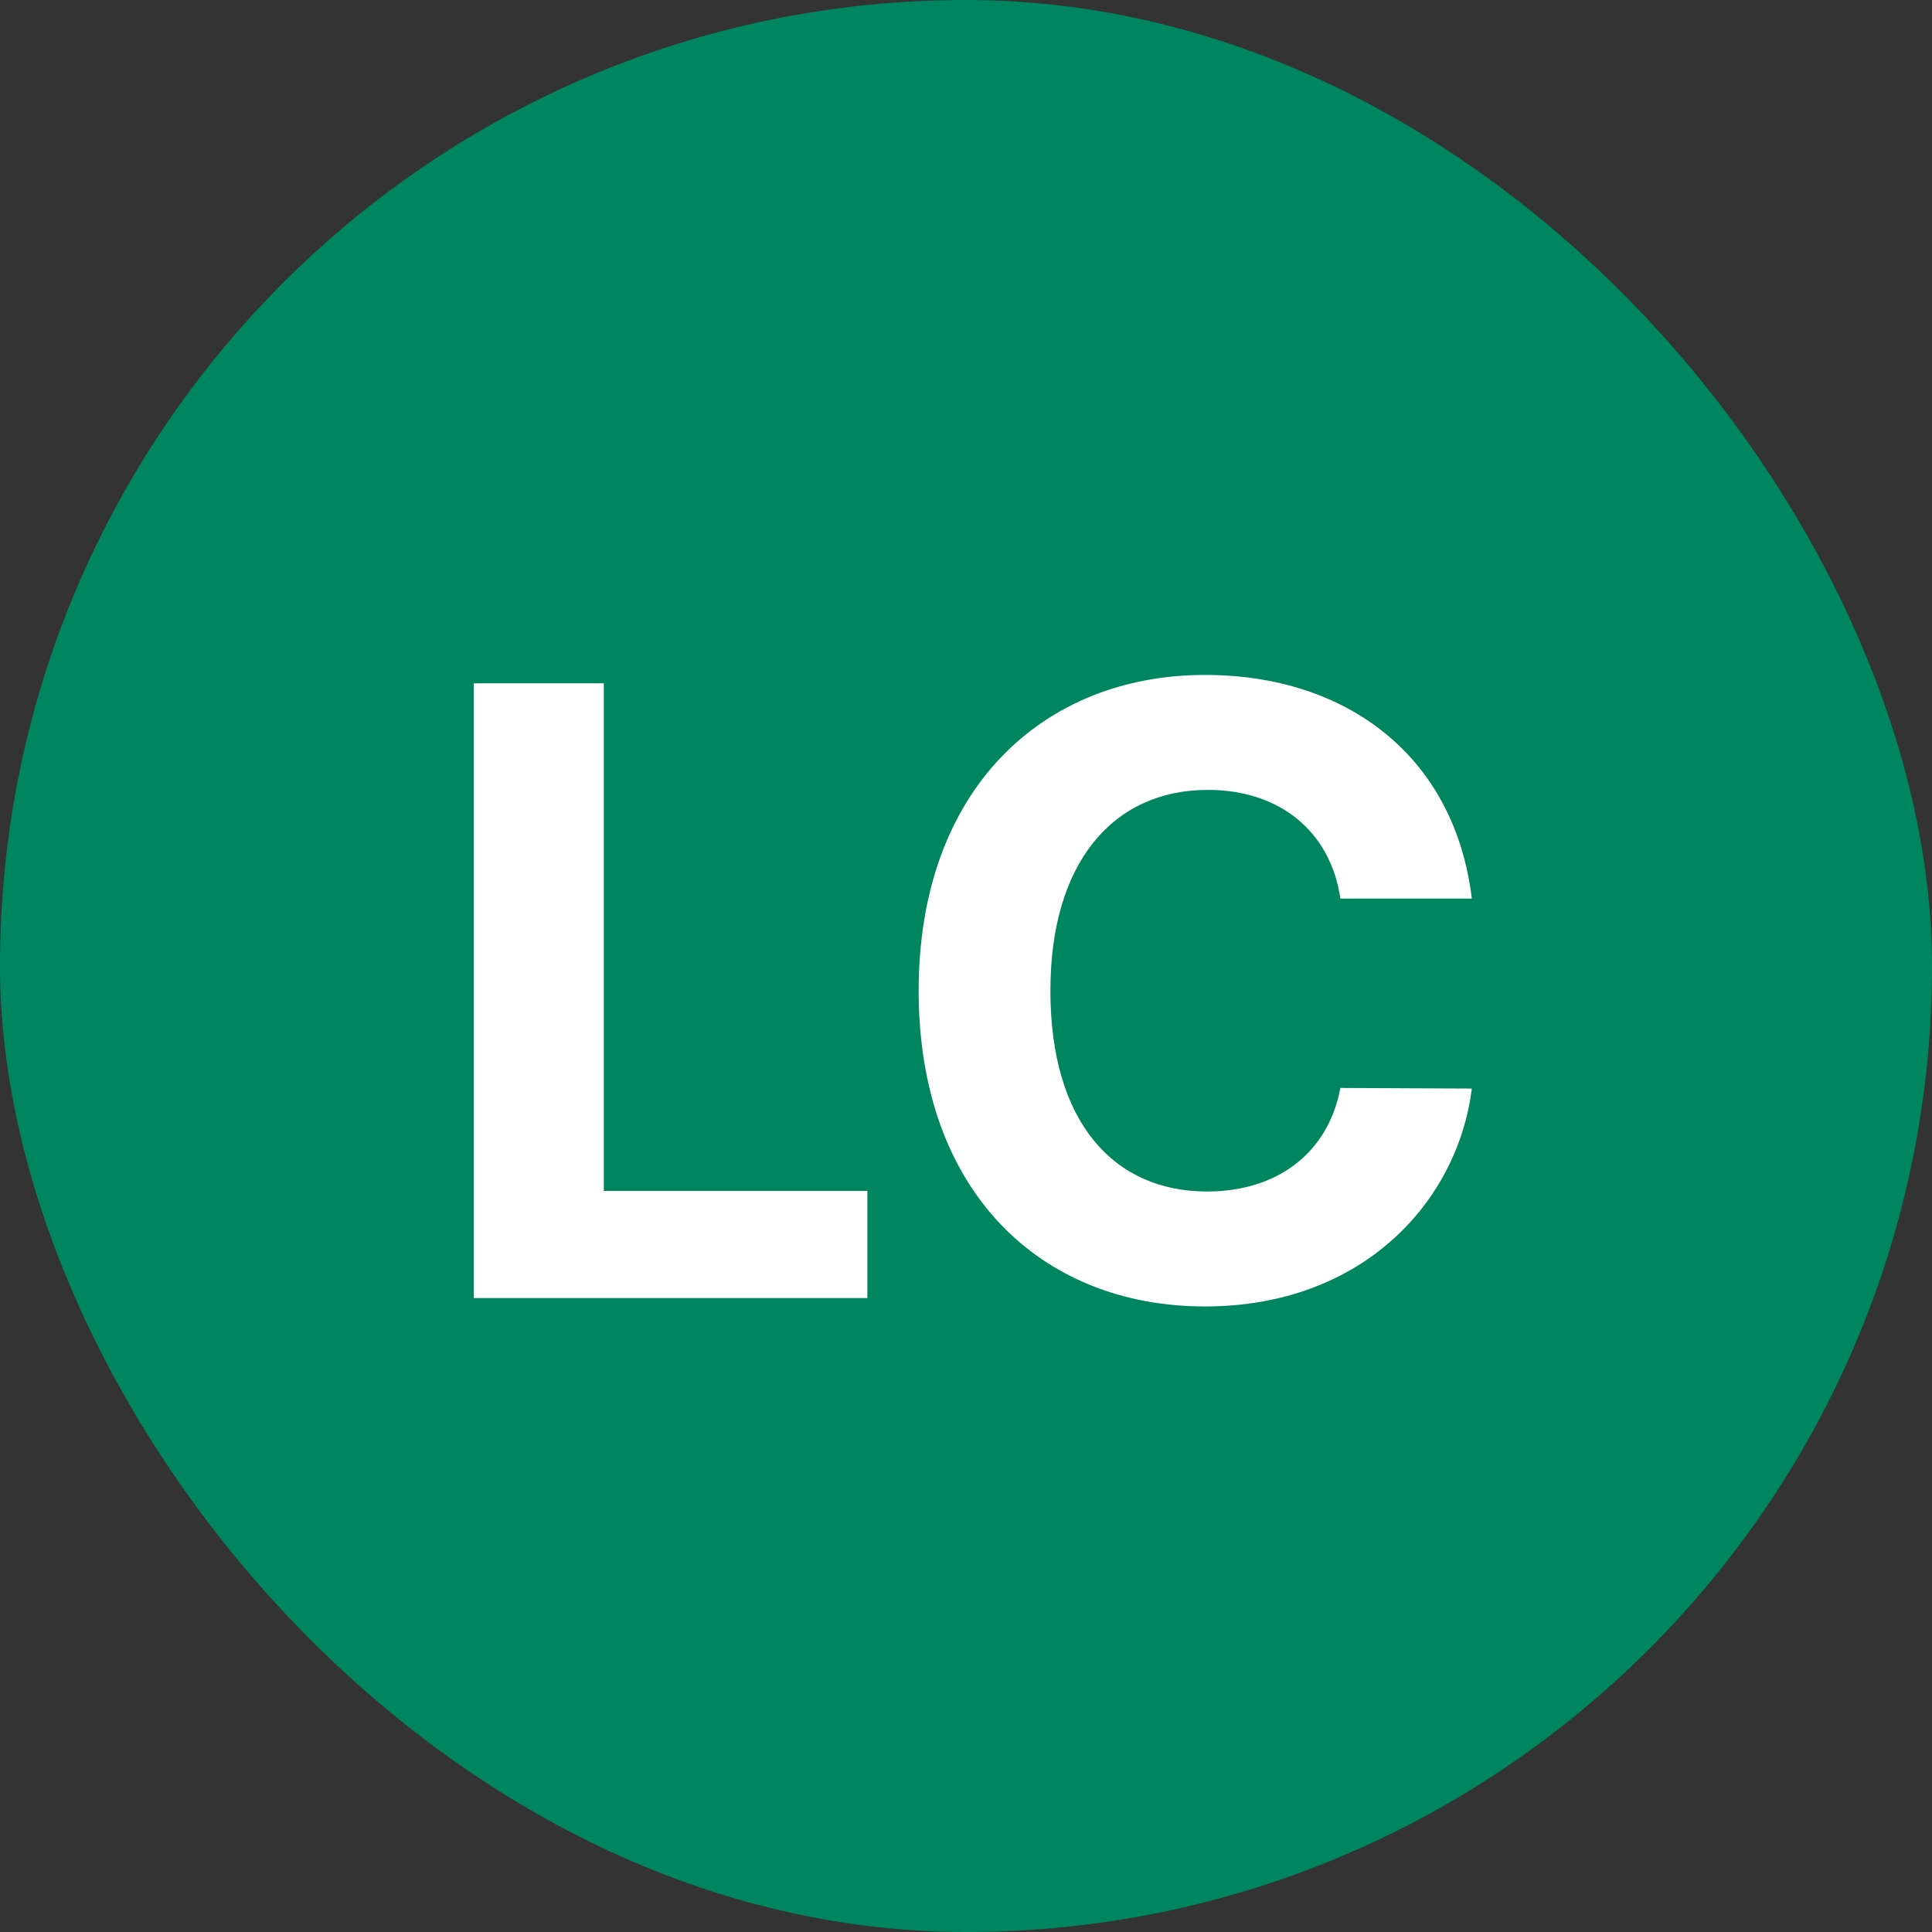
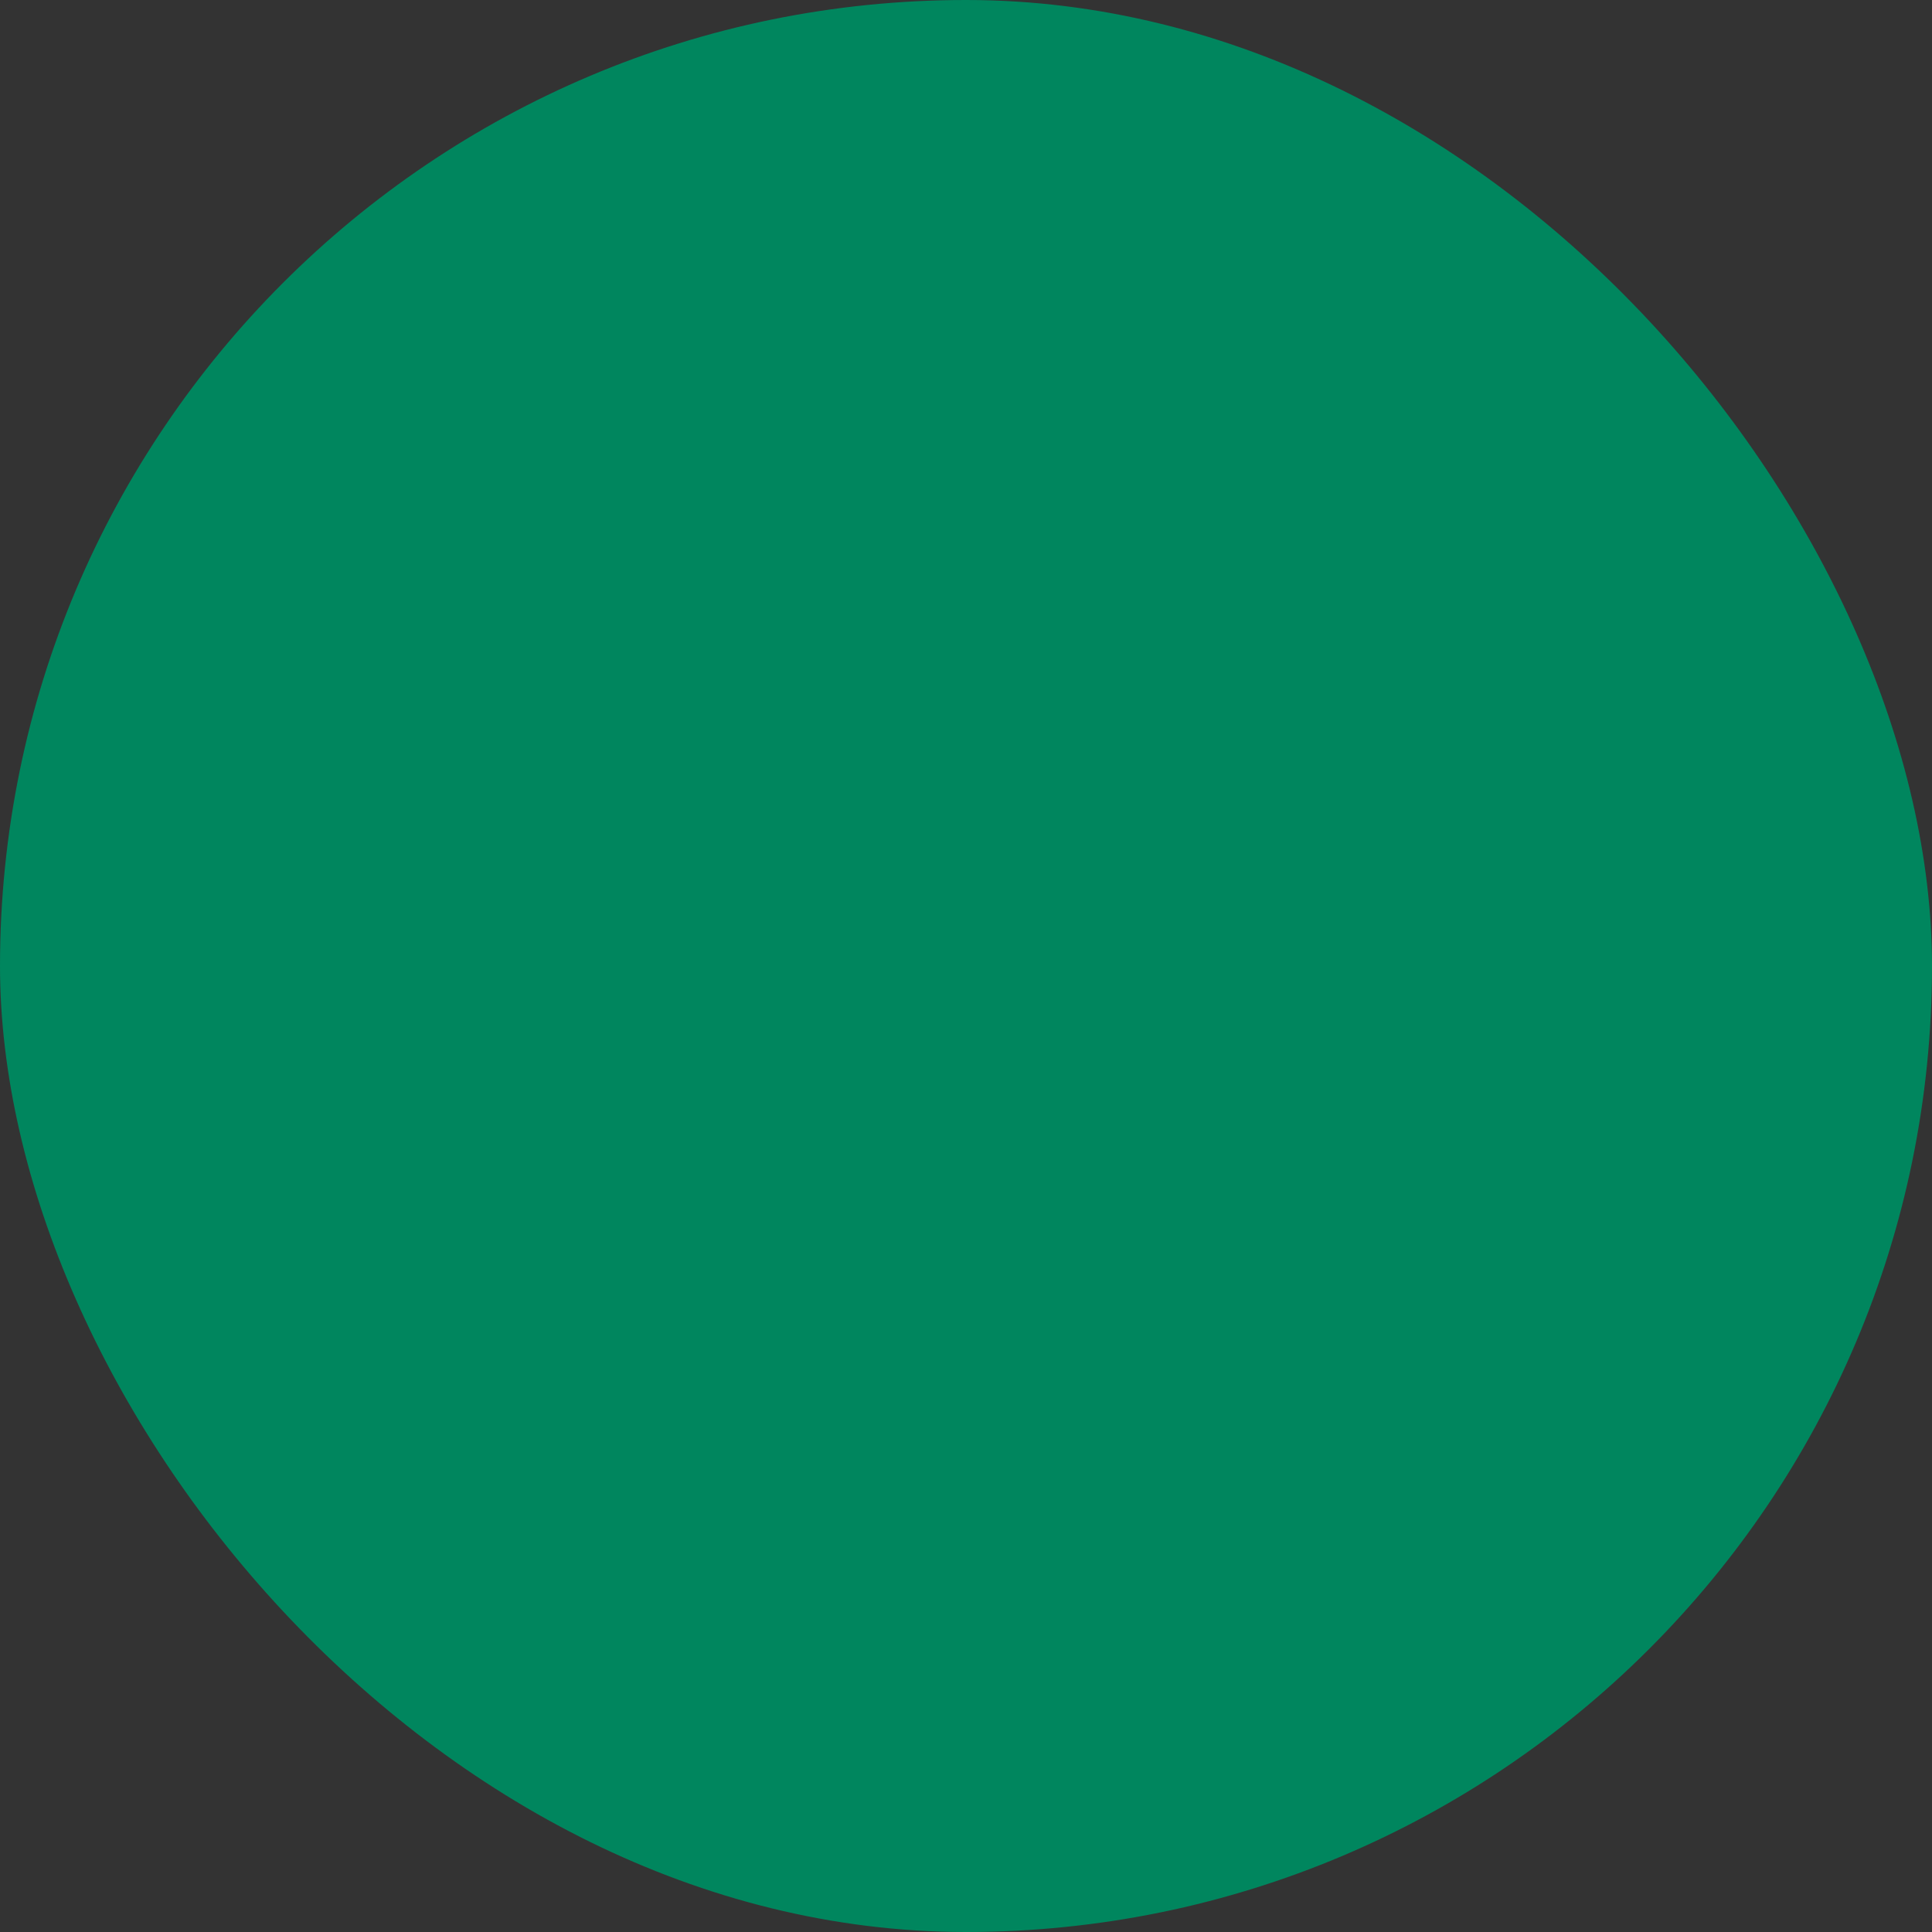
<svg xmlns="http://www.w3.org/2000/svg" width="32" height="32" viewBox="0 0 32 32" fill="none">
  <rect x="0" y="0" width="32" height="32" fill="#333333" stroke="none" />
  <rect width="32" height="32" rx="16" fill="#00865E" />
-   <path d="M7.848 21.5H14.366V19.725H10.001V11.318H7.848V21.5ZM24.378 14.883C24.095 12.531 22.315 11.179 19.959 11.179C17.269 11.179 15.216 13.078 15.216 16.409C15.216 19.73 17.234 21.639 19.959 21.639C22.569 21.639 24.145 19.904 24.378 18.03L22.201 18.02C21.997 19.109 21.142 19.735 19.993 19.735C18.447 19.735 17.398 18.587 17.398 16.409C17.398 14.291 18.432 13.083 20.008 13.083C21.187 13.083 22.037 13.764 22.201 14.883H24.378Z" fill="white" />
</svg>